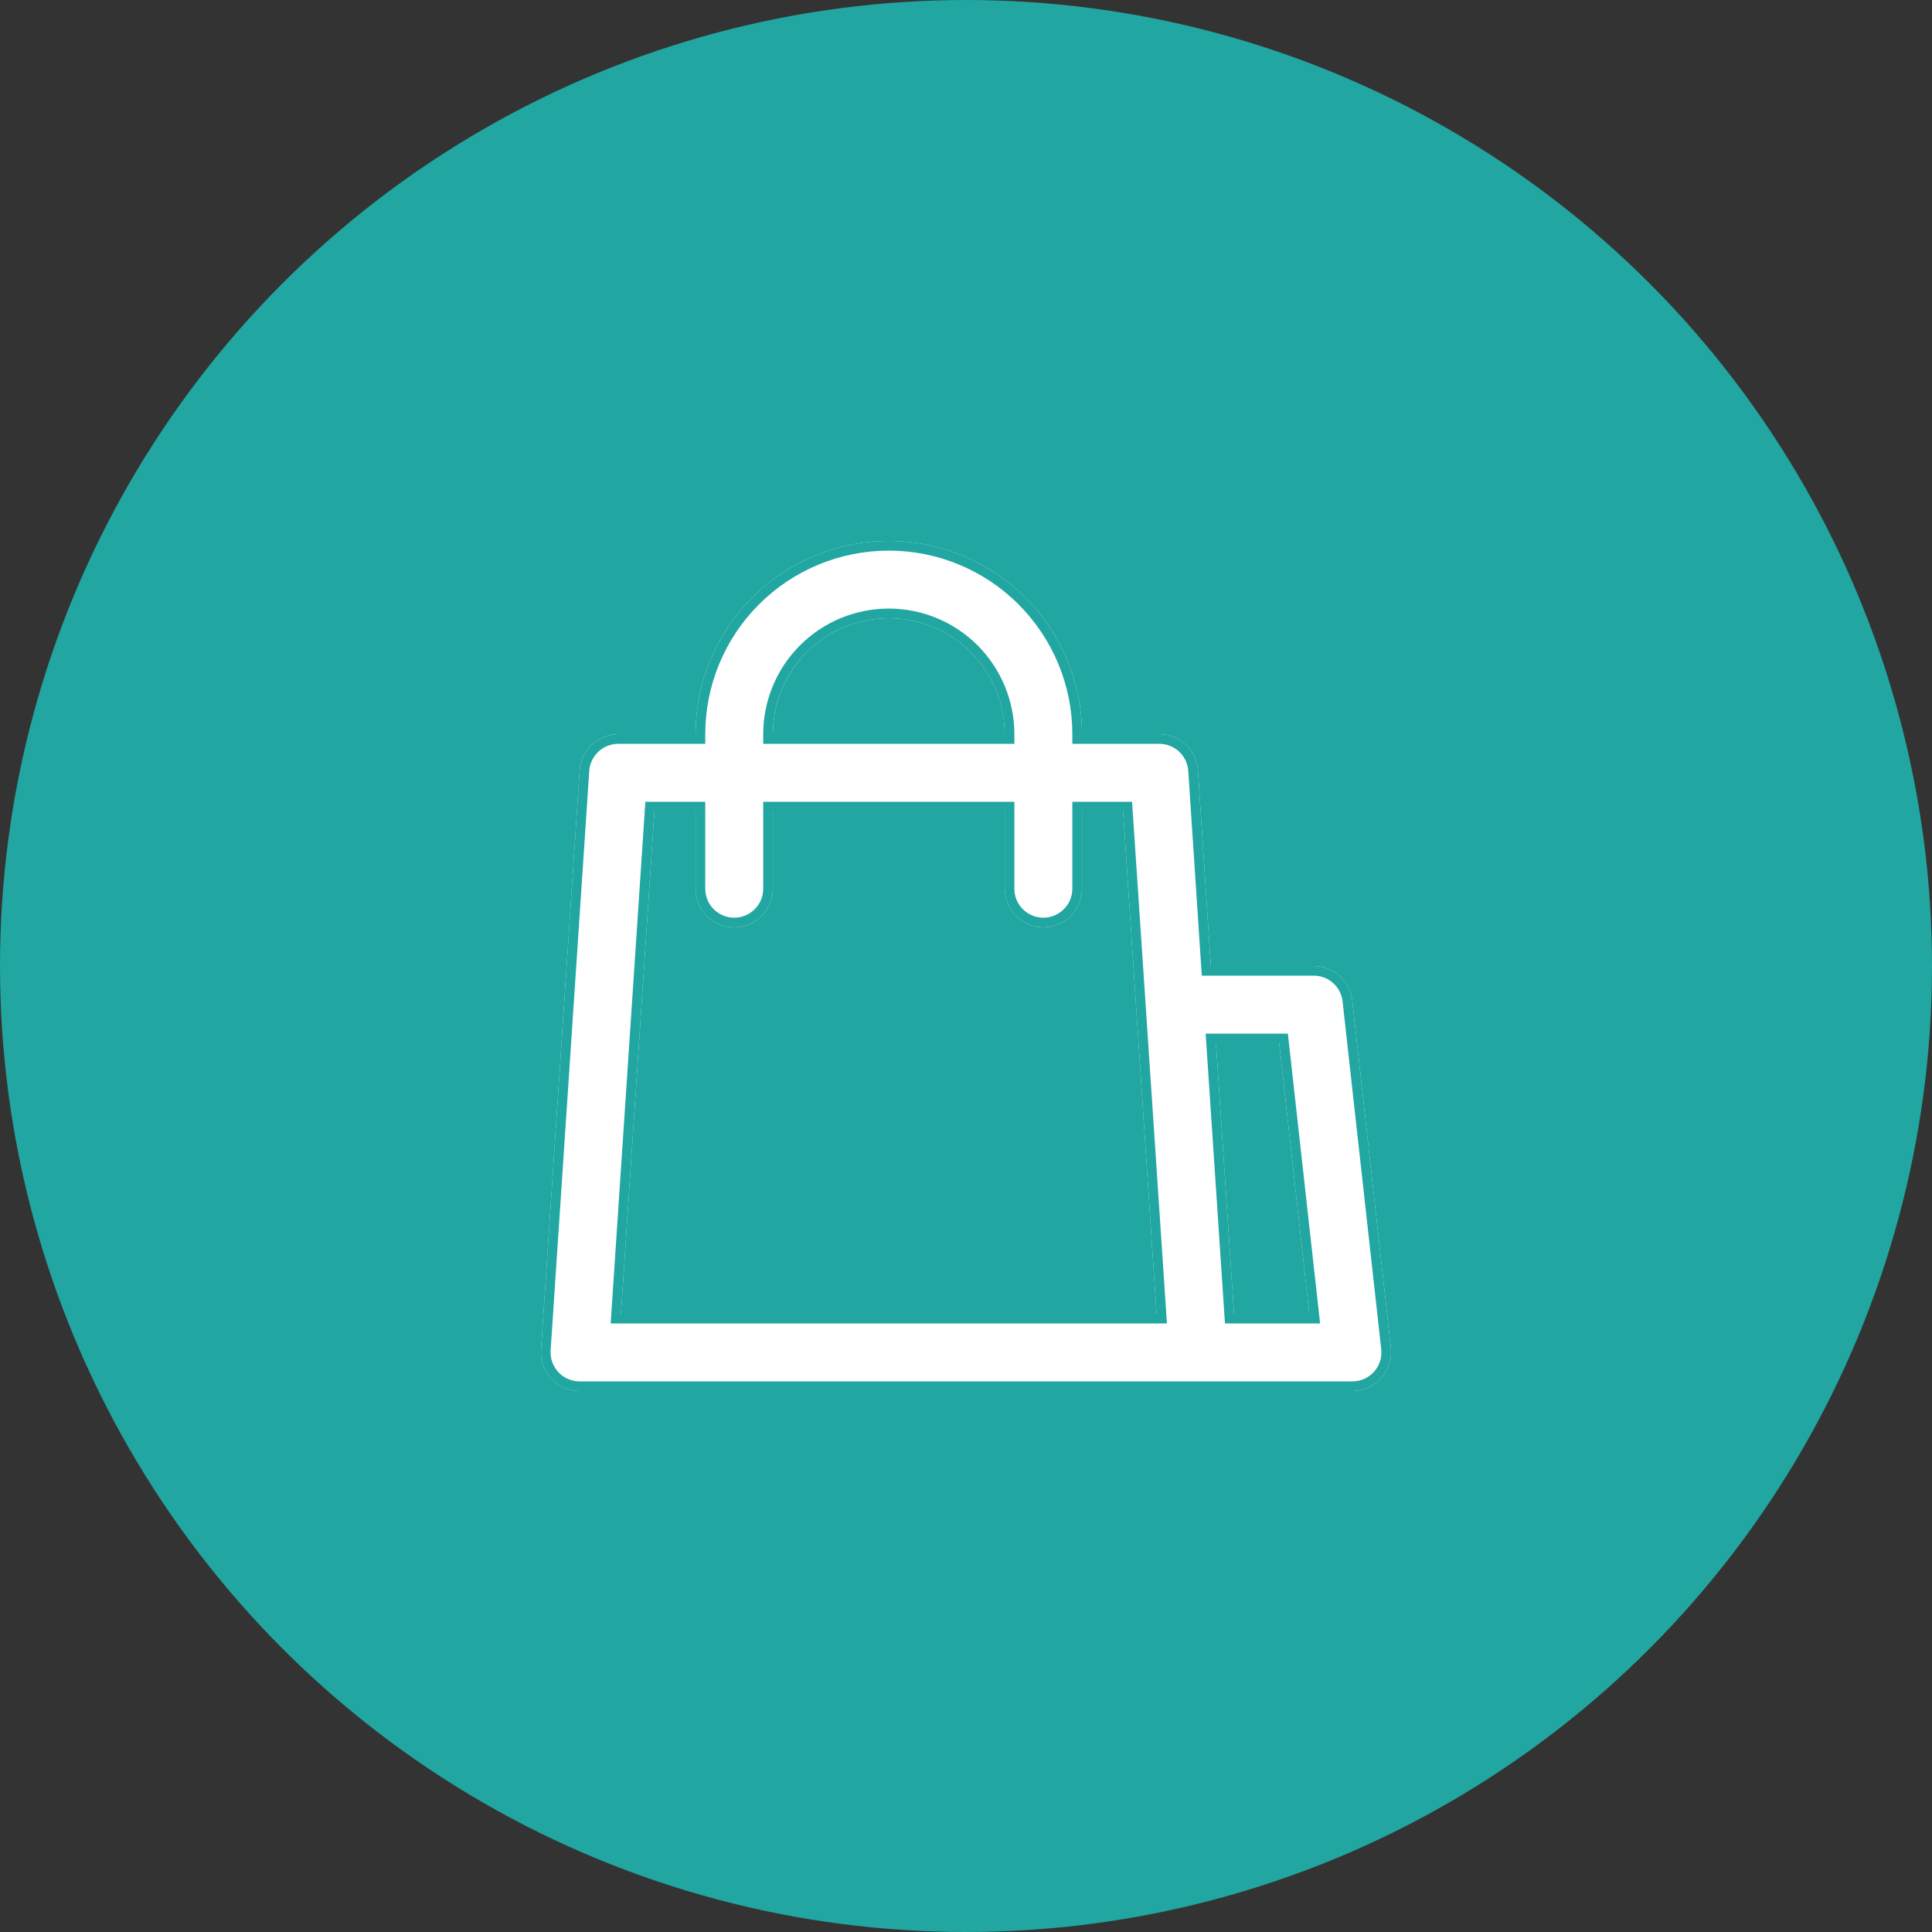
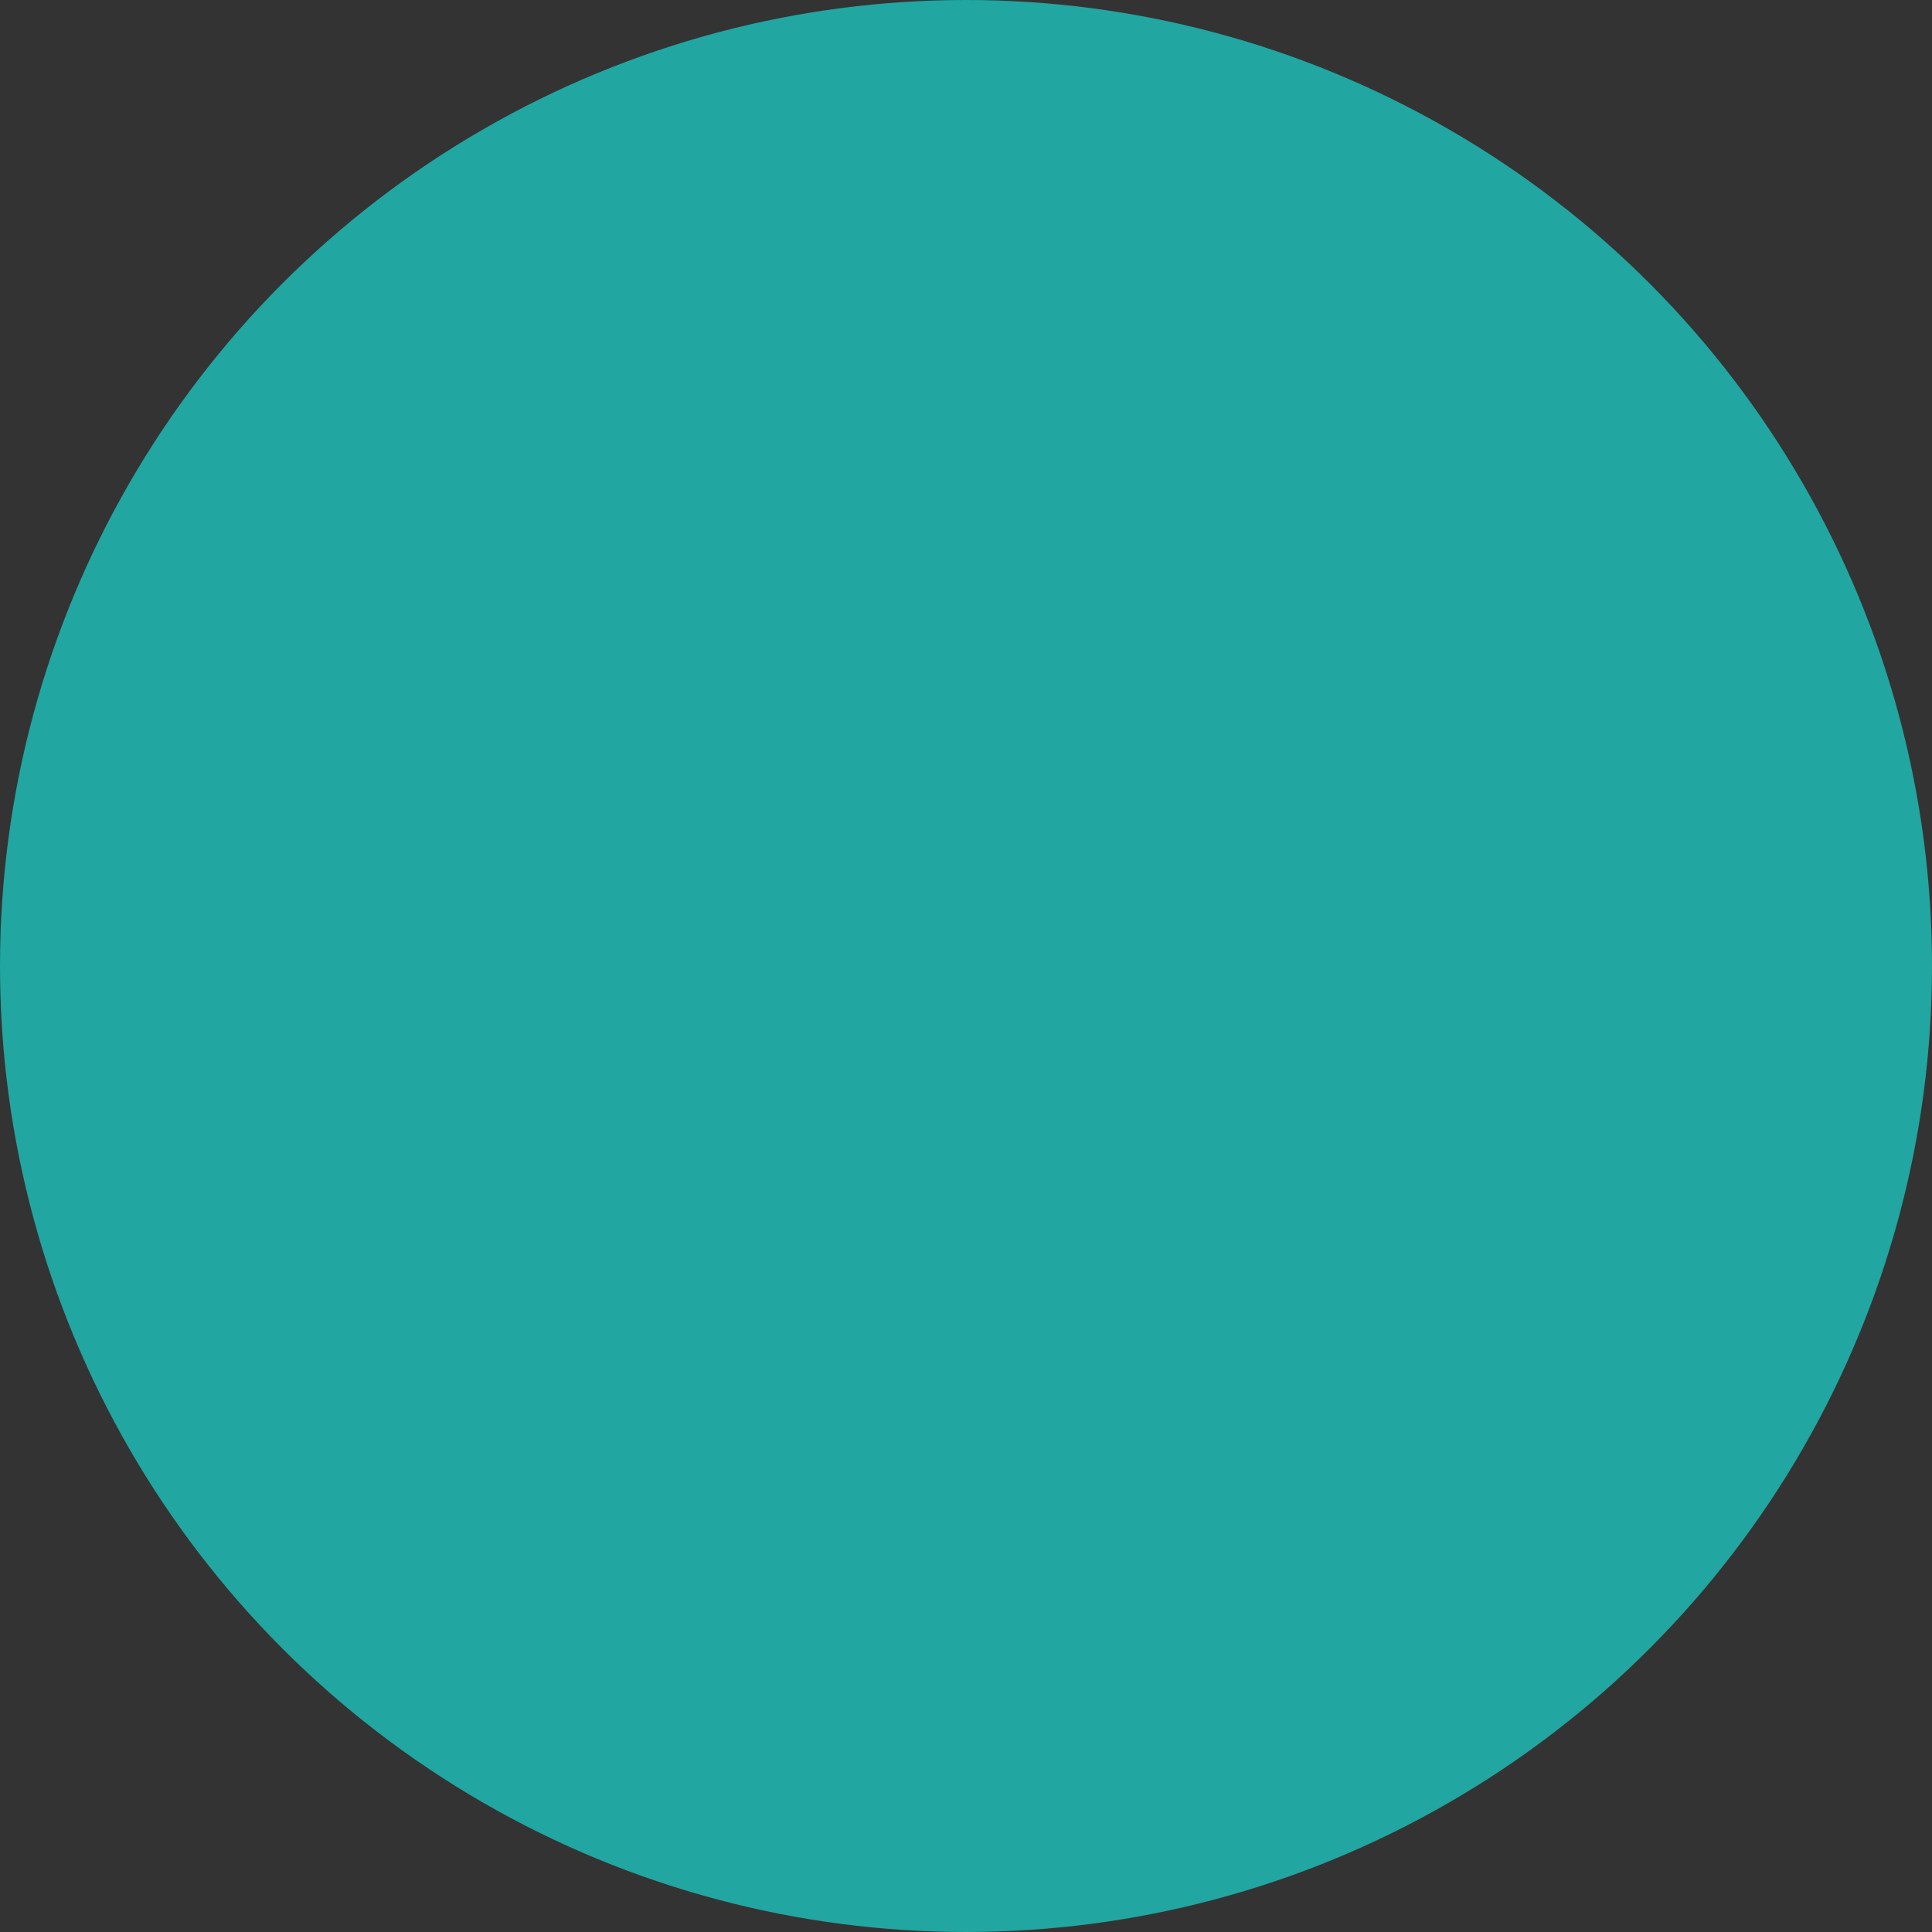
<svg xmlns="http://www.w3.org/2000/svg" width="25" height="25" viewBox="0 0 25 25" fill="none">
  <rect x="0" y="0" width="25" height="25" fill="#333333" stroke="none" />
  <circle cx="12.5" cy="12.5" r="12.5" fill="#21A6A1" />
-   <path d="M17.001 12.5H15.668L15.501 9.967C15.492 9.84 15.436 9.721 15.343 9.635C15.25 9.548 15.128 9.5 15.001 9.5H14.001C14.001 8.837 13.737 8.201 13.268 7.732C12.8 7.263 12.164 7 11.501 7C10.838 7 10.202 7.263 9.733 7.732C9.264 8.201 9.001 8.837 9.001 9.5H8.001C7.874 9.5 7.751 9.548 7.658 9.635C7.565 9.721 7.509 9.84 7.501 9.967L7.001 17.467C6.996 17.535 7.006 17.604 7.029 17.669C7.052 17.733 7.088 17.792 7.135 17.842C7.182 17.892 7.238 17.932 7.301 17.959C7.364 17.986 7.432 18 7.501 18H17.501C17.571 18 17.64 17.985 17.705 17.956C17.769 17.928 17.826 17.886 17.873 17.834C17.92 17.781 17.955 17.72 17.977 17.653C17.998 17.586 18.005 17.515 17.998 17.445L17.498 12.945C17.484 12.823 17.426 12.71 17.334 12.627C17.242 12.545 17.124 12.5 17.001 12.5ZM11.501 8C11.898 8 12.28 8.158 12.561 8.439C12.843 8.721 13.001 9.102 13.001 9.5H10.001C10.001 9.102 10.159 8.721 10.44 8.439C10.721 8.158 11.103 8 11.501 8ZM8.035 17L8.468 10.5H9.001V11.5C9.001 11.633 9.053 11.76 9.147 11.854C9.241 11.947 9.368 12 9.501 12C9.633 12 9.76 11.947 9.854 11.854C9.948 11.76 10.001 11.633 10.001 11.5V10.5H13.001V11.5C13.001 11.633 13.053 11.76 13.147 11.854C13.241 11.947 13.368 12 13.501 12C13.633 12 13.76 11.947 13.854 11.854C13.948 11.76 14.001 11.633 14.001 11.5V10.5H14.533L14.966 17H8.035ZM15.968 17L15.735 13.5H16.553L16.942 17H15.968Z" fill="white" />
-   <path fill-rule="evenodd" clip-rule="evenodd" d="M15.551 12.625L15.376 9.975C15.37 9.88 15.327 9.791 15.258 9.726C15.188 9.661 15.096 9.625 15.001 9.625L13.876 9.625V9.5C13.876 8.87 13.625 8.266 13.18 7.821C12.735 7.375 12.13 7.125 11.501 7.125C10.871 7.125 10.267 7.375 9.821 7.821C9.376 8.266 9.126 8.87 9.126 9.5V9.625H8.001C7.905 9.625 7.813 9.661 7.744 9.726C7.674 9.791 7.632 9.88 7.625 9.975L7.125 17.475C7.125 17.475 7.125 17.475 7.125 17.475C7.122 17.526 7.129 17.578 7.146 17.626C7.164 17.675 7.191 17.719 7.226 17.757C7.261 17.794 7.304 17.824 7.351 17.844C7.398 17.865 7.449 17.875 7.5 17.875L17.501 17.875C17.553 17.875 17.605 17.864 17.654 17.842C17.702 17.821 17.745 17.789 17.78 17.75C17.815 17.711 17.842 17.665 17.858 17.614C17.874 17.564 17.879 17.511 17.873 17.459C17.873 17.459 17.873 17.459 17.873 17.459L17.373 12.959C17.363 12.867 17.32 12.782 17.251 12.721C17.182 12.659 17.093 12.625 17.001 12.625H15.551ZM17.998 17.445C18.005 17.515 17.998 17.586 17.977 17.653C17.955 17.72 17.92 17.781 17.873 17.834C17.826 17.886 17.769 17.928 17.705 17.956C17.64 17.985 17.571 18 17.501 18H7.501C7.432 18 7.364 17.986 7.301 17.959C7.238 17.932 7.182 17.892 7.135 17.842C7.088 17.792 7.052 17.733 7.029 17.669C7.006 17.604 6.996 17.535 7.001 17.467L7.501 9.967C7.509 9.84 7.565 9.721 7.658 9.635C7.751 9.548 7.874 9.5 8.001 9.5H9.001C9.001 8.837 9.264 8.201 9.733 7.732C10.202 7.263 10.838 7 11.501 7C12.164 7 12.8 7.263 13.268 7.732C13.737 8.201 14.001 8.837 14.001 9.5H15.001C15.128 9.5 15.25 9.548 15.343 9.635C15.436 9.721 15.492 9.84 15.501 9.967L15.668 12.5H17.001C17.124 12.5 17.242 12.545 17.334 12.627C17.426 12.71 17.484 12.823 17.498 12.945L17.998 17.445ZM13.126 9.625H9.876V9.5C9.876 9.069 10.047 8.656 10.352 8.351C10.656 8.046 11.07 7.875 11.501 7.875C11.932 7.875 12.345 8.046 12.65 8.351C12.954 8.656 13.126 9.069 13.126 9.5V9.625ZM7.902 17.125L8.351 10.375H9.126V11.5C9.126 11.6 9.165 11.695 9.235 11.765C9.306 11.835 9.401 11.875 9.501 11.875C9.6 11.875 9.695 11.835 9.766 11.765C9.836 11.695 9.876 11.6 9.876 11.5V10.375H13.126V11.5C13.126 11.6 13.165 11.695 13.235 11.765C13.306 11.835 13.401 11.875 13.501 11.875C13.6 11.875 13.695 11.835 13.766 11.765C13.836 11.695 13.876 11.6 13.876 11.5V10.375H14.649L15.1 17.125H7.902ZM15.851 17.125L15.601 13.375H16.665L17.082 17.125H15.851ZM10.006 9.375C10.035 9.023 10.188 8.691 10.44 8.439C10.721 8.158 11.103 8 11.501 8C11.898 8 12.28 8.158 12.561 8.439C12.813 8.691 12.966 9.023 12.995 9.375C12.999 9.416 13.001 9.458 13.001 9.5H10.001C10.001 9.458 10.002 9.416 10.006 9.375ZM8.035 17H14.966L14.533 10.5H14.001V11.5C14.001 11.633 13.948 11.76 13.854 11.854C13.76 11.947 13.633 12 13.501 12C13.368 12 13.241 11.947 13.147 11.854C13.053 11.76 13.001 11.633 13.001 11.5V10.5H10.001V11.5C10.001 11.633 9.948 11.76 9.854 11.854C9.76 11.947 9.633 12 9.501 12C9.368 12 9.241 11.947 9.147 11.854C9.053 11.76 9.001 11.633 9.001 11.5V10.5H8.468L8.035 17ZM15.968 17L15.735 13.5H16.553L16.942 17H15.968Z" fill="#21A6A1" />
+   <path fill-rule="evenodd" clip-rule="evenodd" d="M15.551 12.625L15.376 9.975C15.37 9.88 15.327 9.791 15.258 9.726C15.188 9.661 15.096 9.625 15.001 9.625L13.876 9.625V9.5C13.876 8.87 13.625 8.266 13.18 7.821C12.735 7.375 12.13 7.125 11.501 7.125C10.871 7.125 10.267 7.375 9.821 7.821C9.376 8.266 9.126 8.87 9.126 9.5V9.625H8.001C7.905 9.625 7.813 9.661 7.744 9.726C7.674 9.791 7.632 9.88 7.625 9.975L7.125 17.475C7.125 17.475 7.125 17.475 7.125 17.475C7.122 17.526 7.129 17.578 7.146 17.626C7.164 17.675 7.191 17.719 7.226 17.757C7.261 17.794 7.304 17.824 7.351 17.844C7.398 17.865 7.449 17.875 7.5 17.875L17.501 17.875C17.553 17.875 17.605 17.864 17.654 17.842C17.702 17.821 17.745 17.789 17.78 17.75C17.815 17.711 17.842 17.665 17.858 17.614C17.874 17.564 17.879 17.511 17.873 17.459C17.873 17.459 17.873 17.459 17.873 17.459L17.373 12.959C17.363 12.867 17.32 12.782 17.251 12.721C17.182 12.659 17.093 12.625 17.001 12.625H15.551ZM17.998 17.445C18.005 17.515 17.998 17.586 17.977 17.653C17.955 17.72 17.92 17.781 17.873 17.834C17.826 17.886 17.769 17.928 17.705 17.956C17.64 17.985 17.571 18 17.501 18H7.501C7.432 18 7.364 17.986 7.301 17.959C7.238 17.932 7.182 17.892 7.135 17.842C7.088 17.792 7.052 17.733 7.029 17.669C7.006 17.604 6.996 17.535 7.001 17.467L7.501 9.967C7.509 9.84 7.565 9.721 7.658 9.635C7.751 9.548 7.874 9.5 8.001 9.5H9.001C9.001 8.837 9.264 8.201 9.733 7.732C10.202 7.263 10.838 7 11.501 7C12.164 7 12.8 7.263 13.268 7.732C13.737 8.201 14.001 8.837 14.001 9.5H15.001C15.128 9.5 15.25 9.548 15.343 9.635C15.436 9.721 15.492 9.84 15.501 9.967L15.668 12.5H17.001C17.124 12.5 17.242 12.545 17.334 12.627C17.426 12.71 17.484 12.823 17.498 12.945L17.998 17.445ZM13.126 9.625H9.876V9.5C9.876 9.069 10.047 8.656 10.352 8.351C10.656 8.046 11.07 7.875 11.501 7.875C11.932 7.875 12.345 8.046 12.65 8.351C12.954 8.656 13.126 9.069 13.126 9.5V9.625ZM7.902 17.125L8.351 10.375H9.126V11.5C9.126 11.6 9.165 11.695 9.235 11.765C9.306 11.835 9.401 11.875 9.501 11.875C9.6 11.875 9.695 11.835 9.766 11.765C9.836 11.695 9.876 11.6 9.876 11.5V10.375H13.126V11.5C13.126 11.6 13.165 11.695 13.235 11.765C13.306 11.835 13.401 11.875 13.501 11.875C13.6 11.875 13.695 11.835 13.766 11.765C13.836 11.695 13.876 11.6 13.876 11.5V10.375H14.649L15.1 17.125H7.902ZM15.851 17.125L15.601 13.375H16.665L17.082 17.125H15.851ZM10.006 9.375C10.035 9.023 10.188 8.691 10.44 8.439C10.721 8.158 11.103 8 11.501 8C11.898 8 12.28 8.158 12.561 8.439C12.813 8.691 12.966 9.023 12.995 9.375C12.999 9.416 13.001 9.458 13.001 9.5H10.001C10.001 9.458 10.002 9.416 10.006 9.375ZM8.035 17H14.966L14.533 10.5H14.001V11.5C14.001 11.633 13.948 11.76 13.854 11.854C13.76 11.947 13.633 12 13.501 12C13.368 12 13.241 11.947 13.147 11.854C13.053 11.76 13.001 11.633 13.001 11.5V10.5H10.001V11.5C10.001 11.633 9.948 11.76 9.854 11.854C9.76 11.947 9.633 12 9.501 12C9.053 11.76 9.001 11.633 9.001 11.5V10.5H8.468L8.035 17ZM15.968 17L15.735 13.5H16.553L16.942 17H15.968Z" fill="#21A6A1" />
</svg>